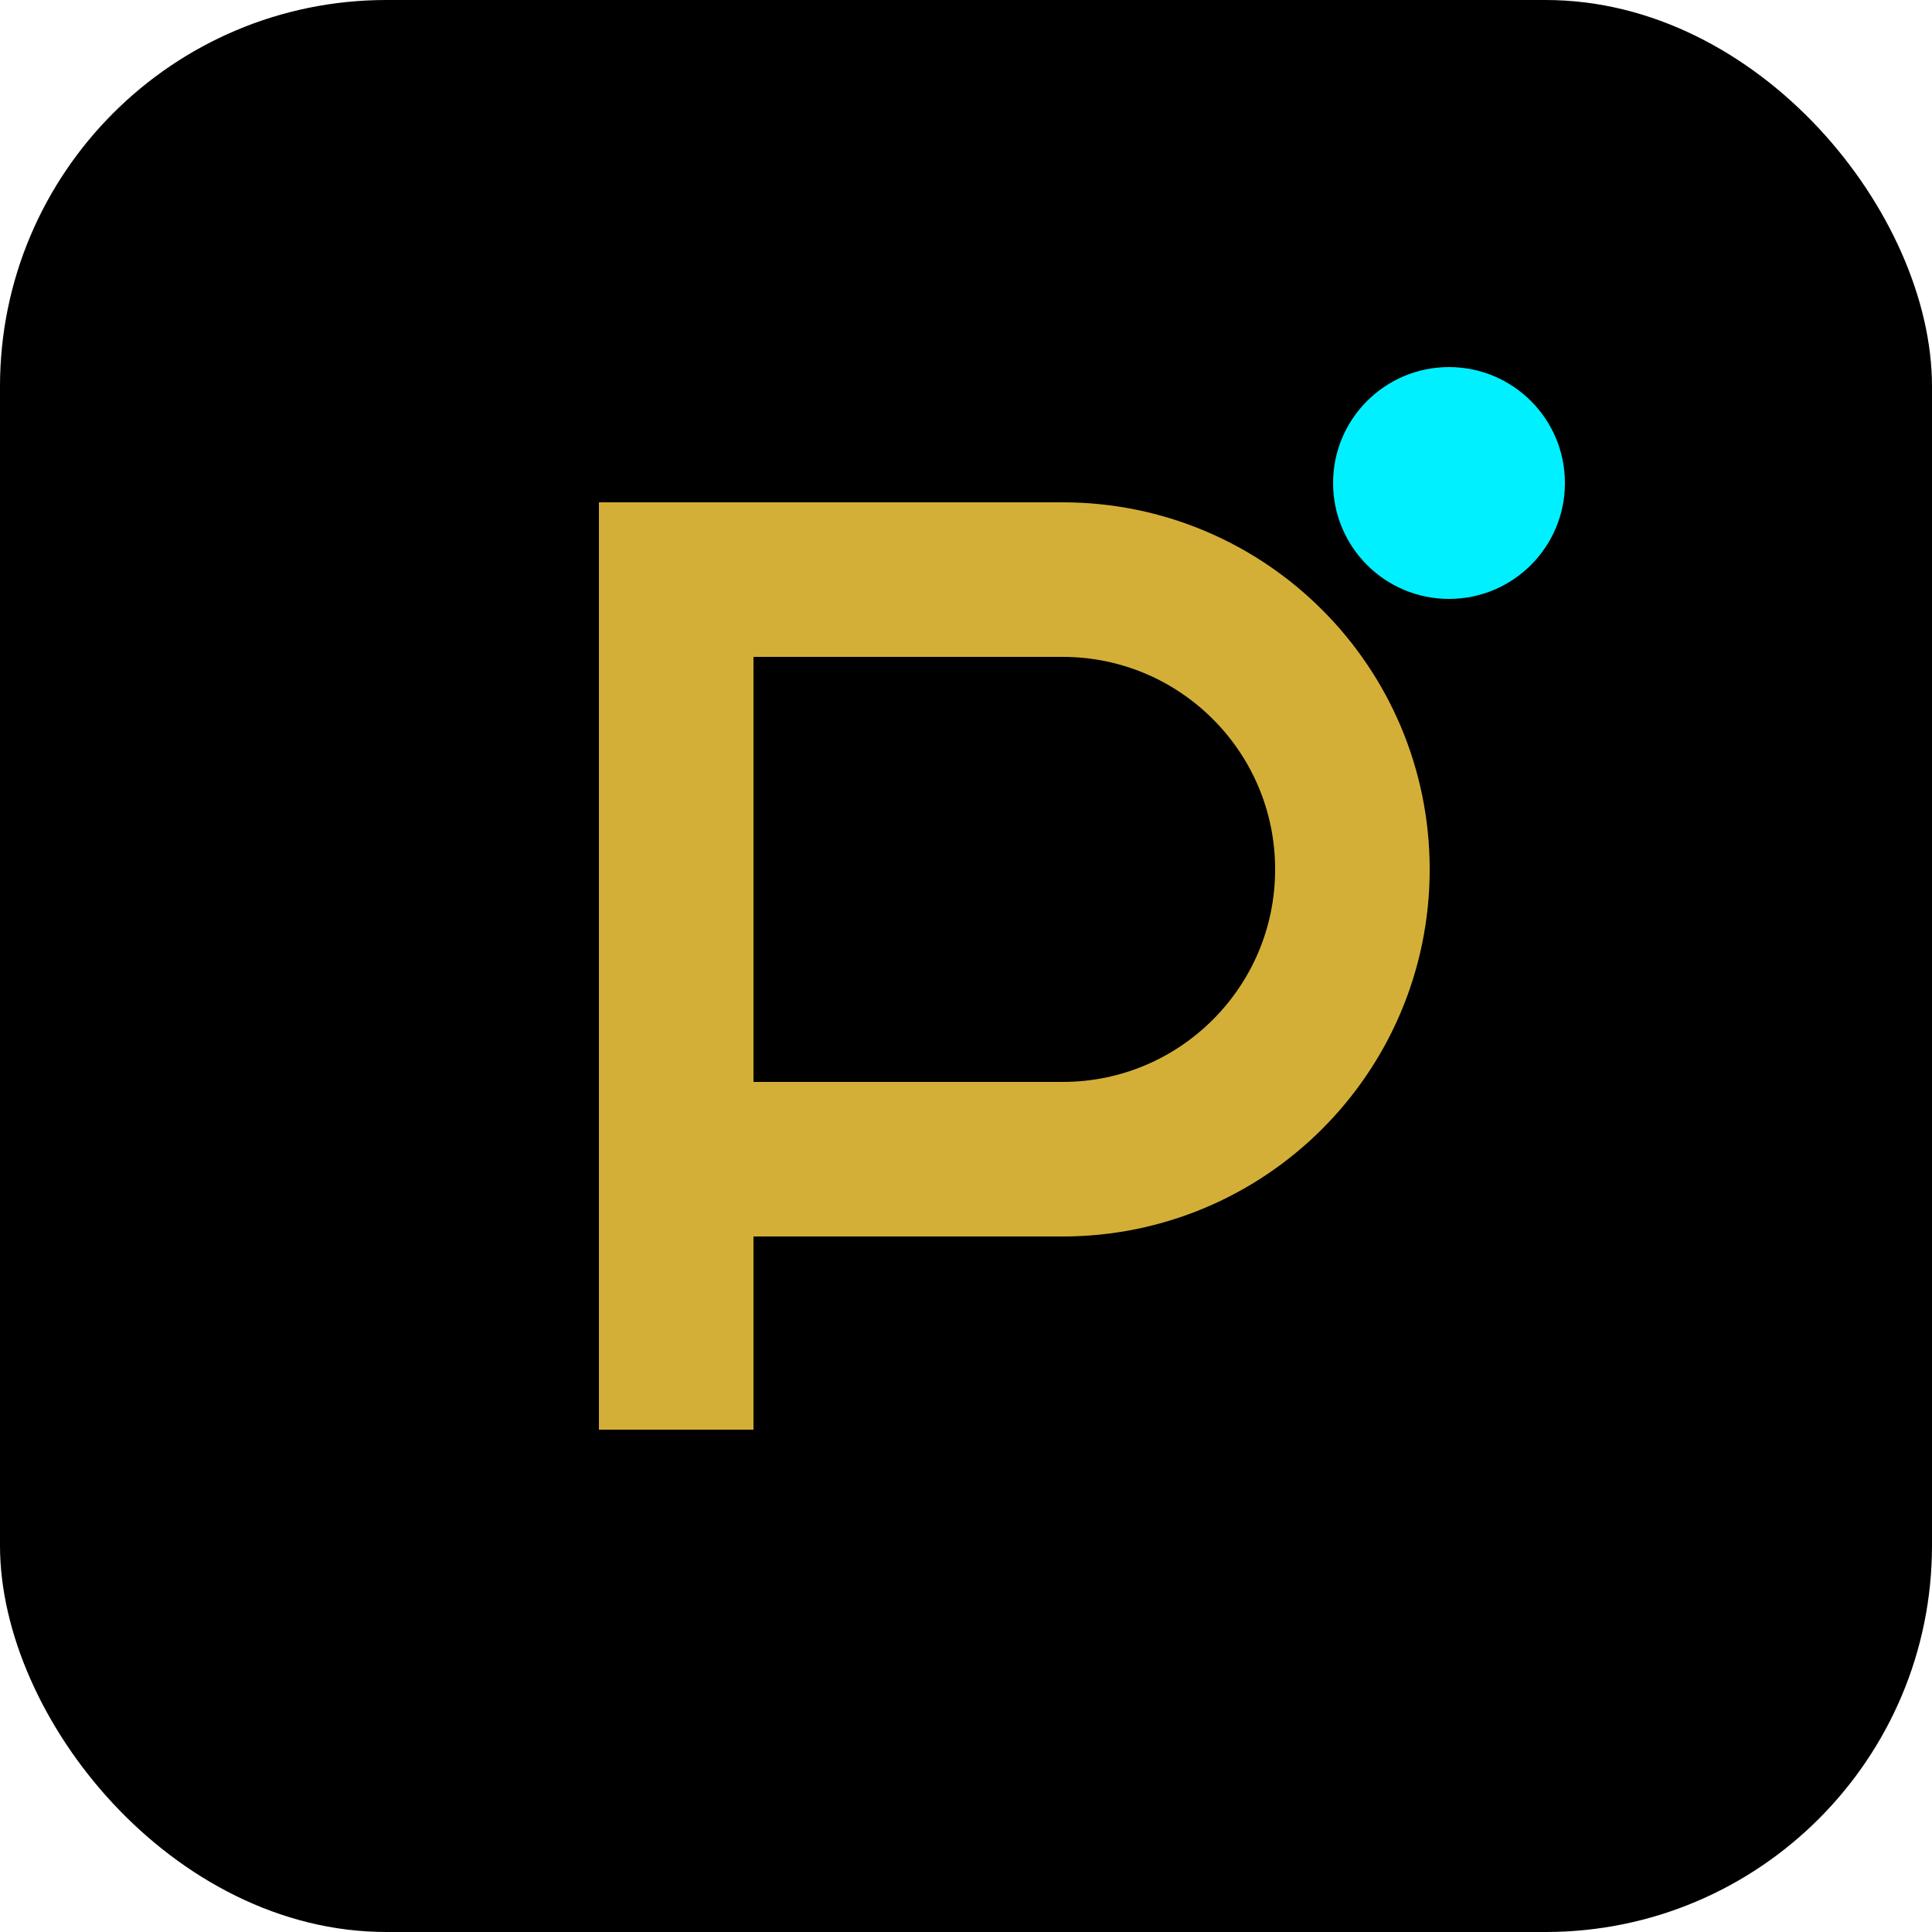
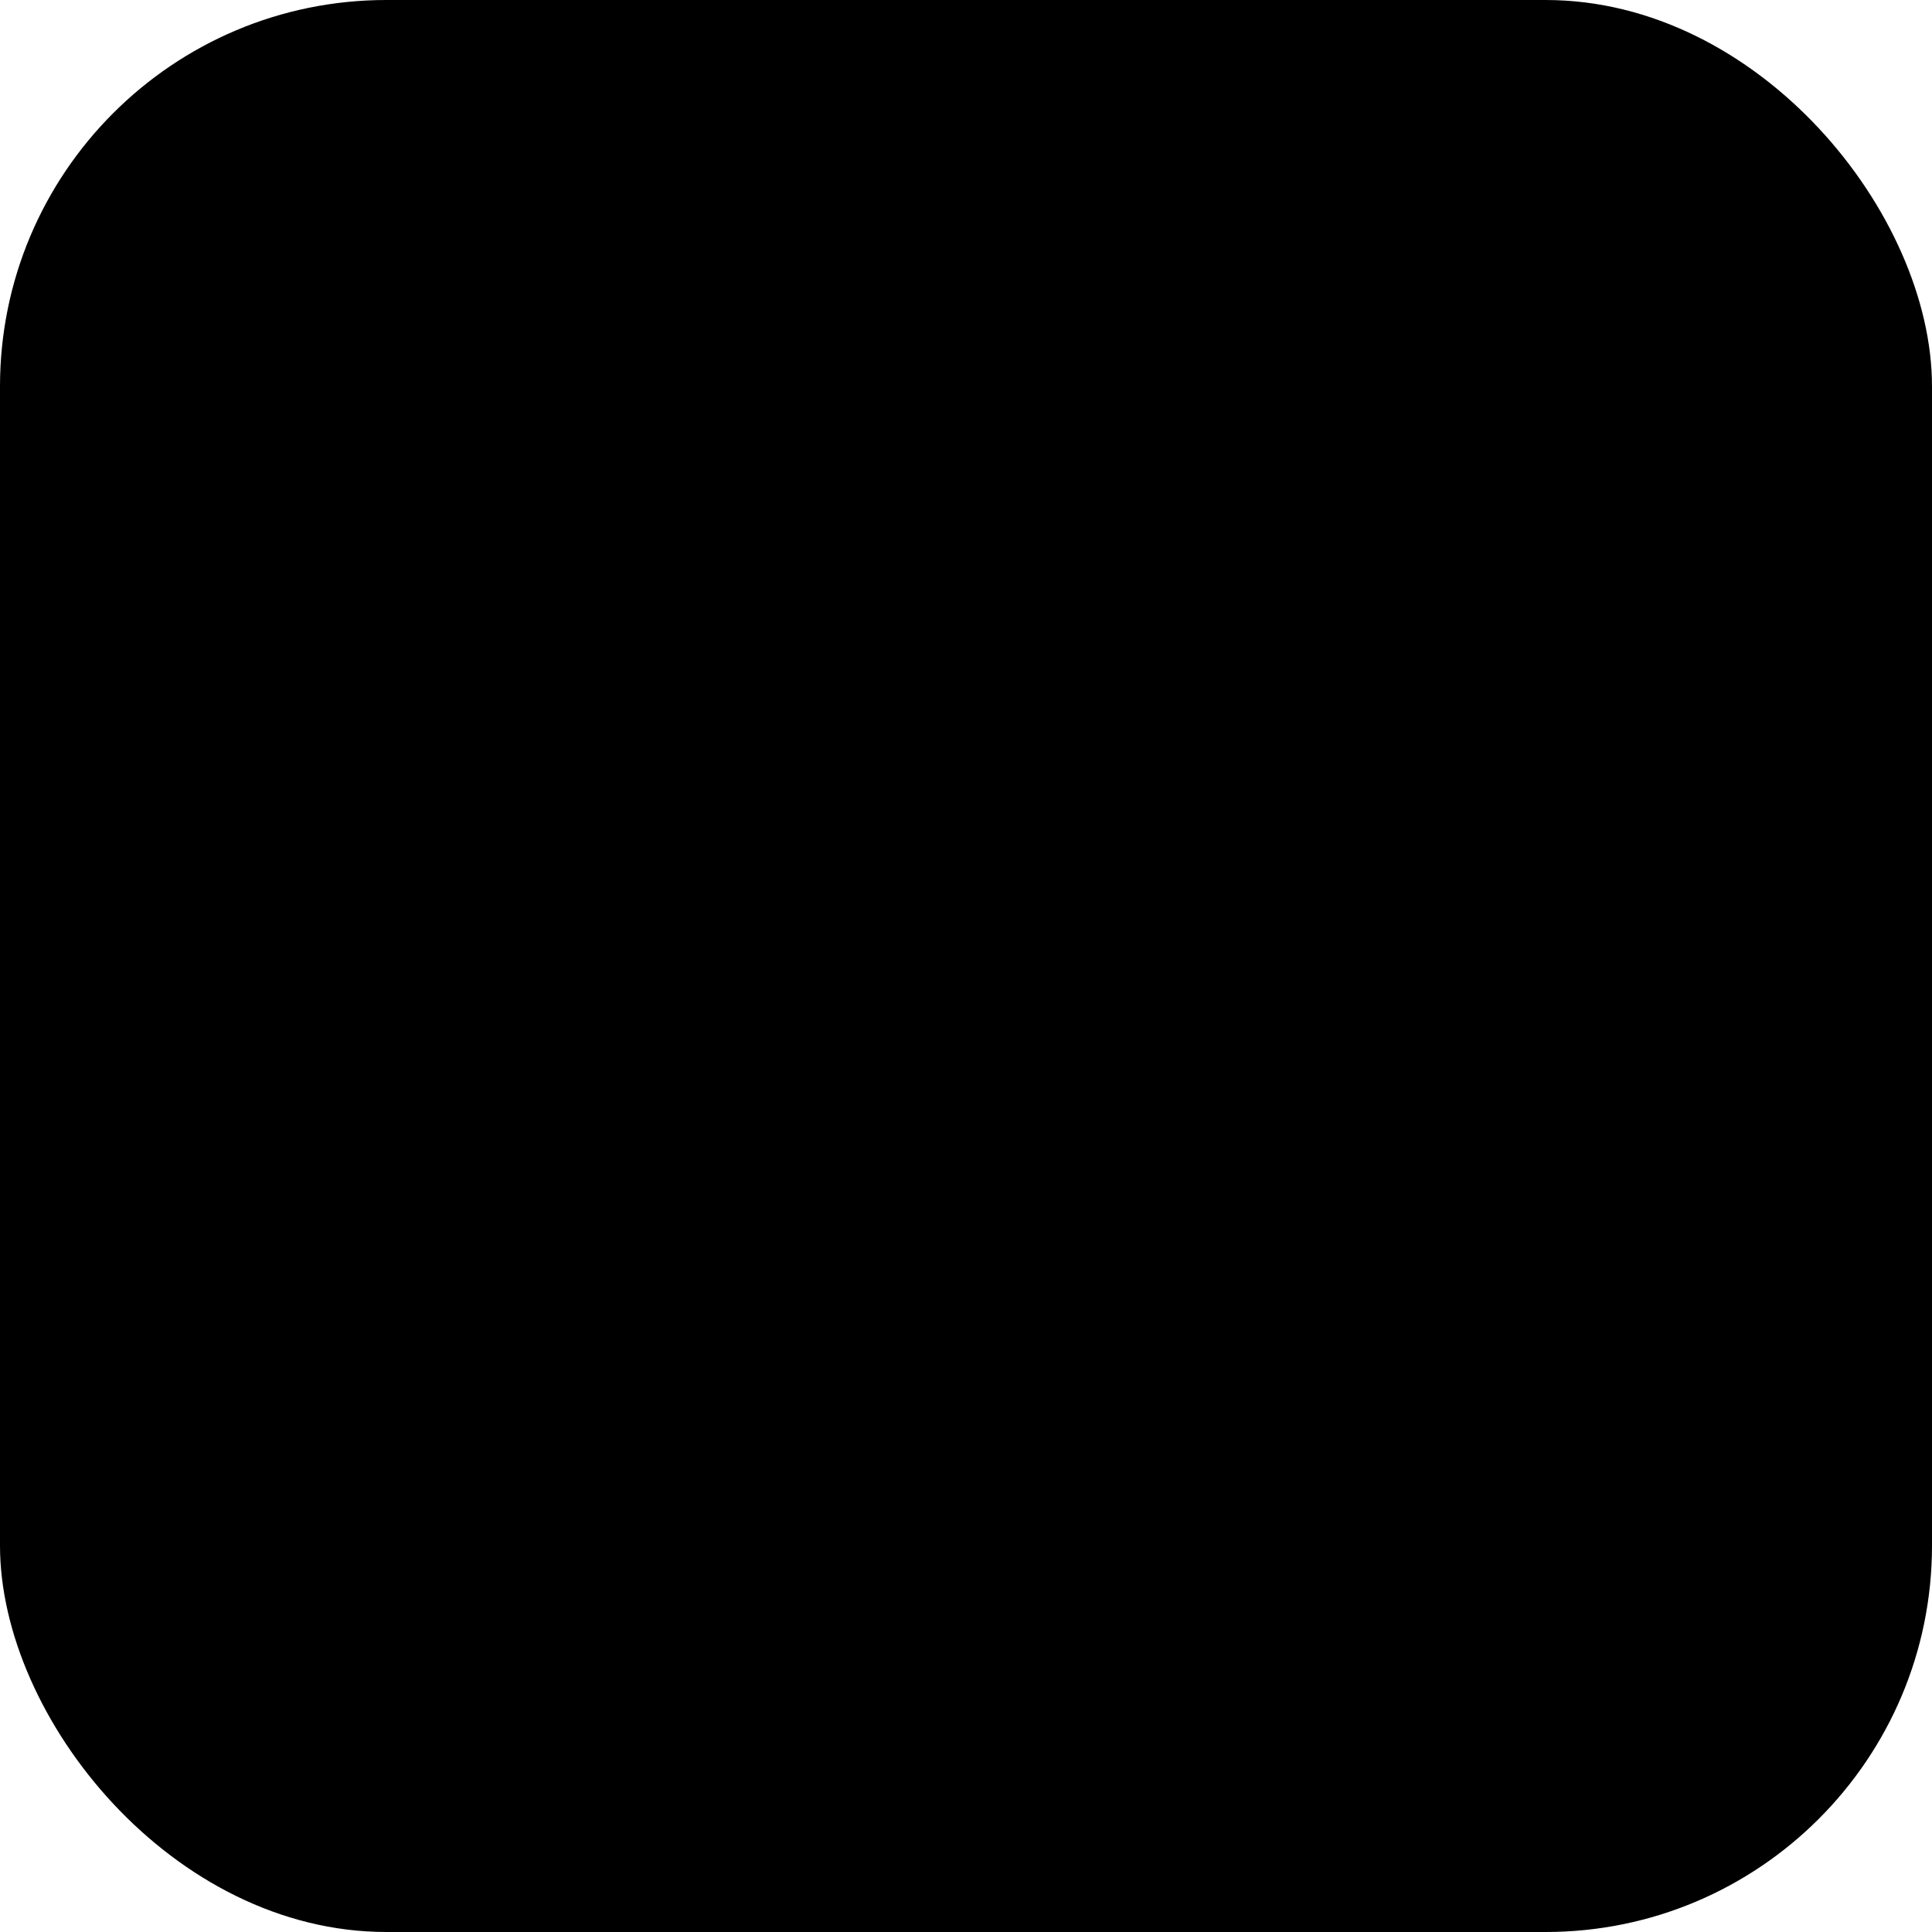
<svg xmlns="http://www.w3.org/2000/svg" width="256" height="256" viewBox="0 0 100 100" fill="none">
  <rect width="100" height="100" rx="20" fill="#000000" />
-   <path d="M35 30V70M35 30H55C63.284 30 70 36.716 70 45C70 53.284 63.284 60 55 60H35" stroke="#D4AF37" stroke-width="8" stroke-linecap="square" />
-   <circle cx="75" cy="25" r="6" fill="#00F0FF" />
</svg>